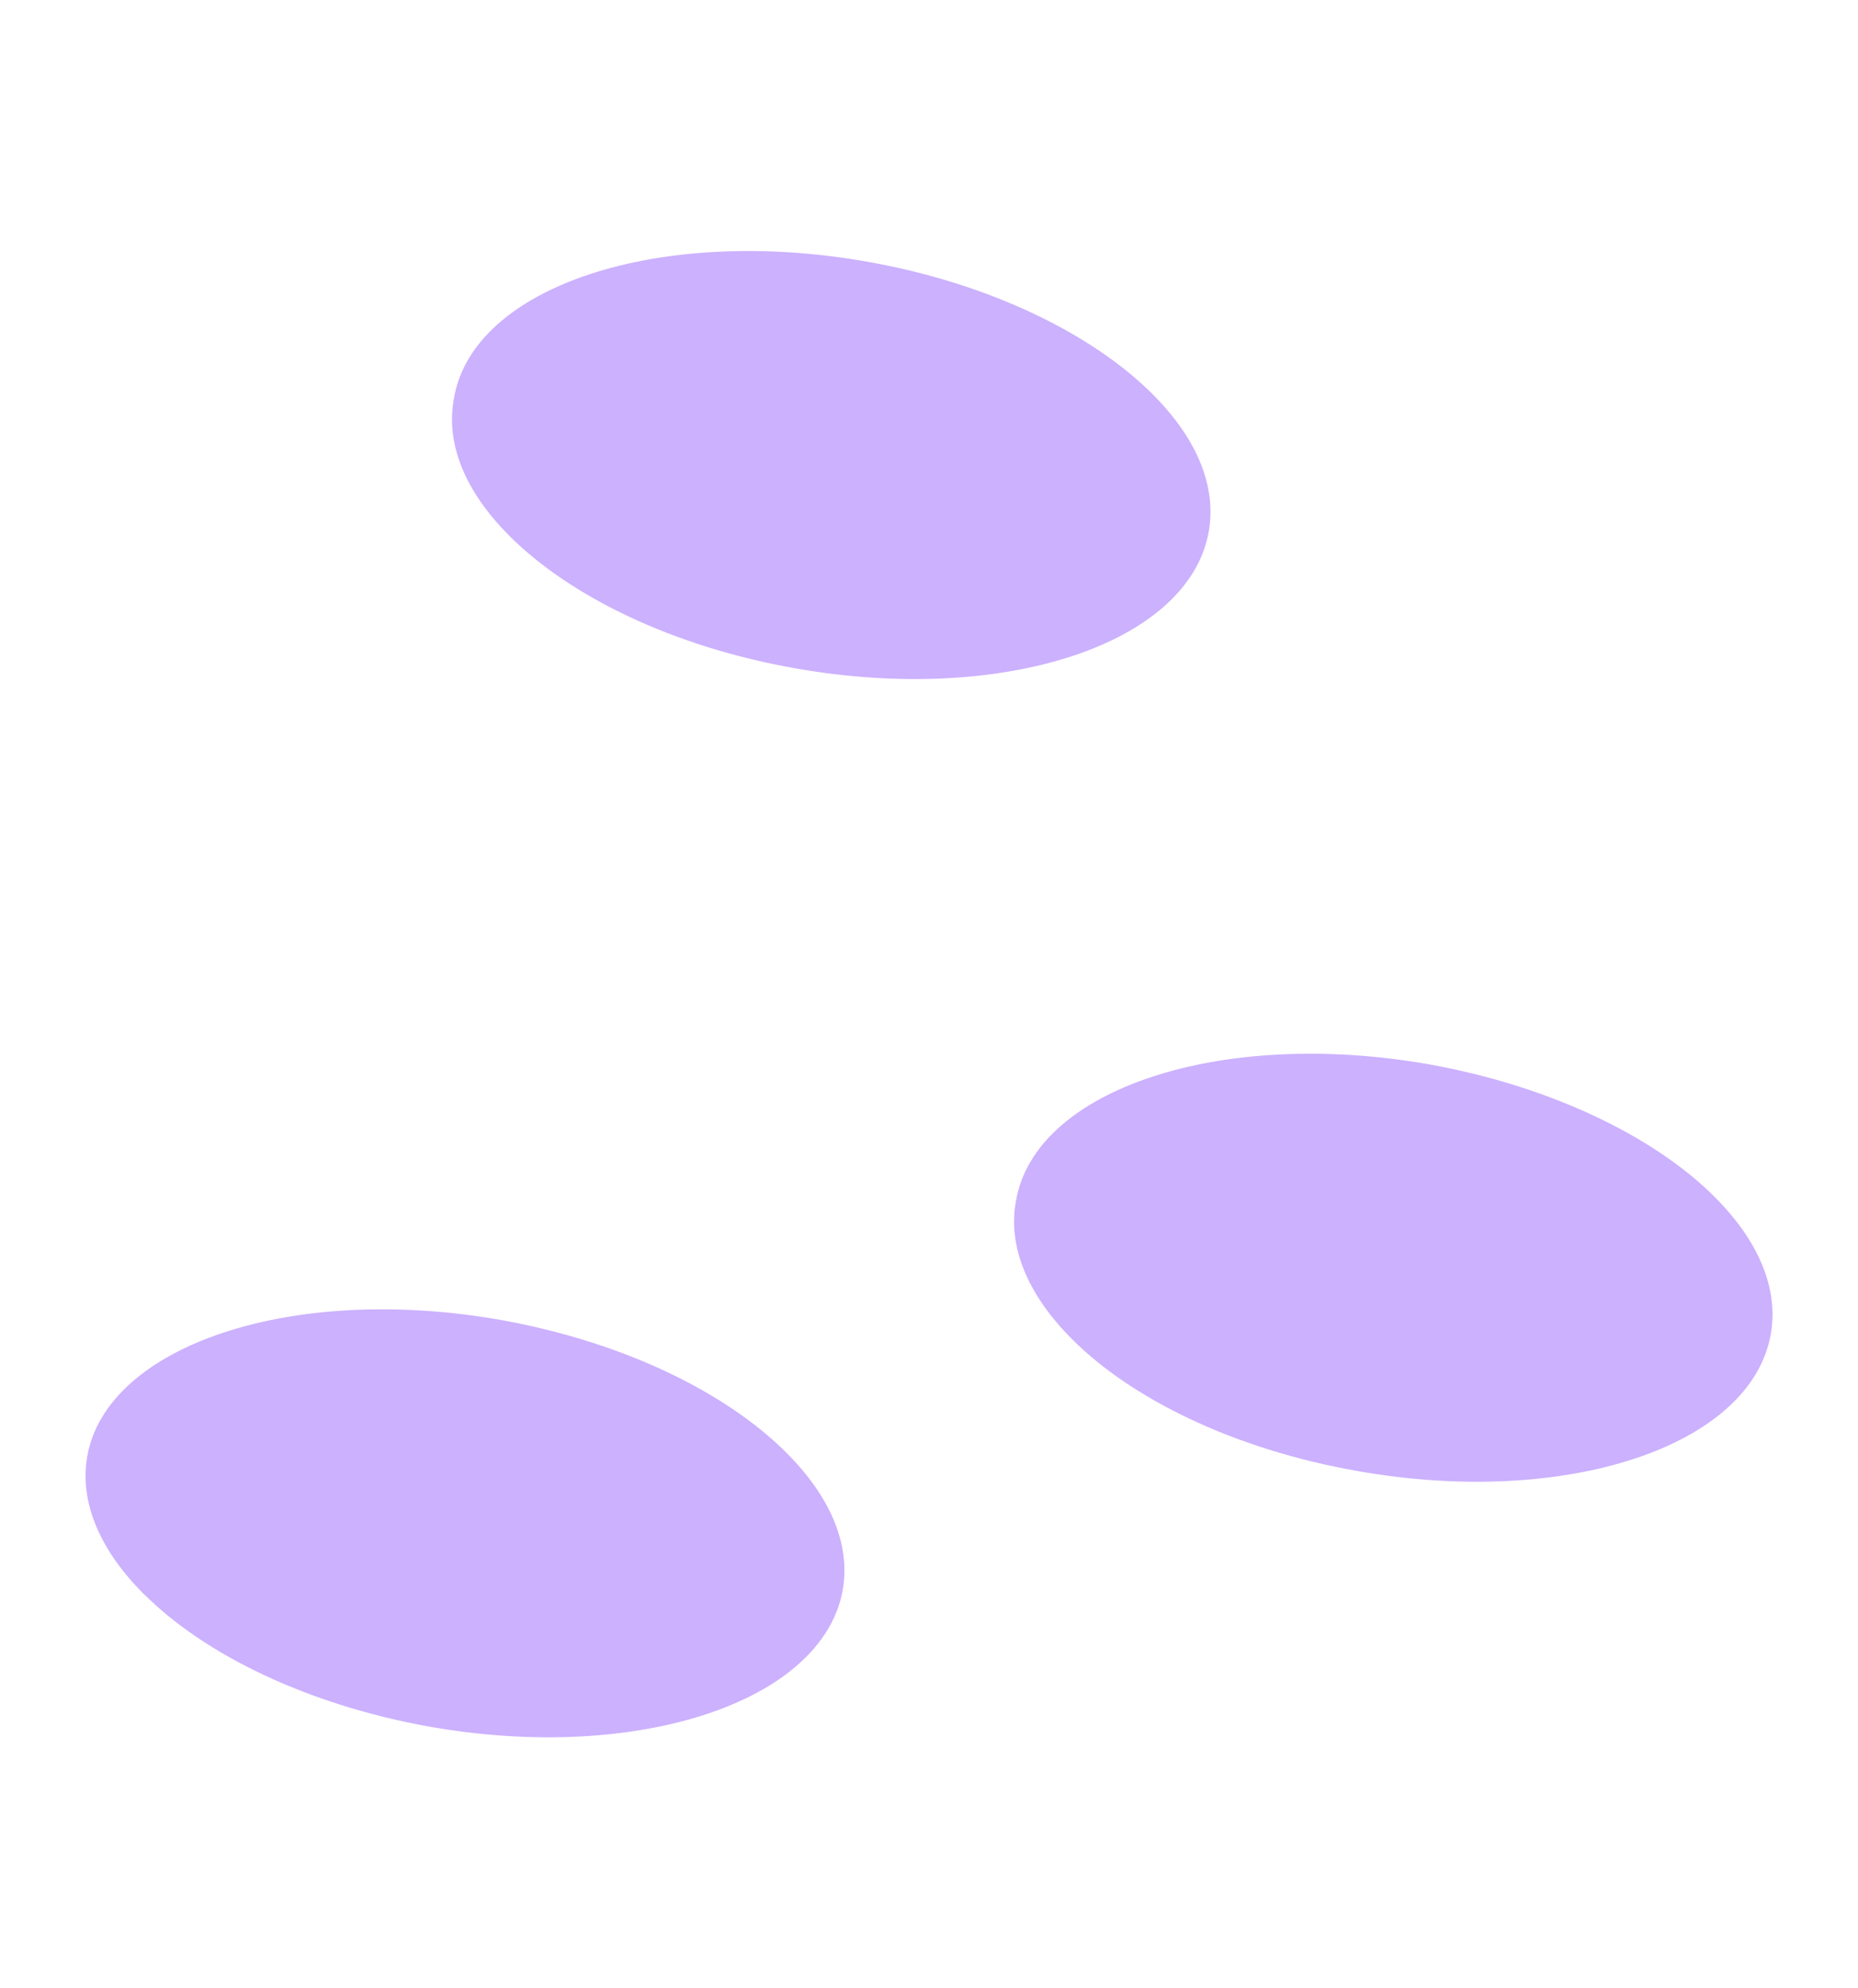
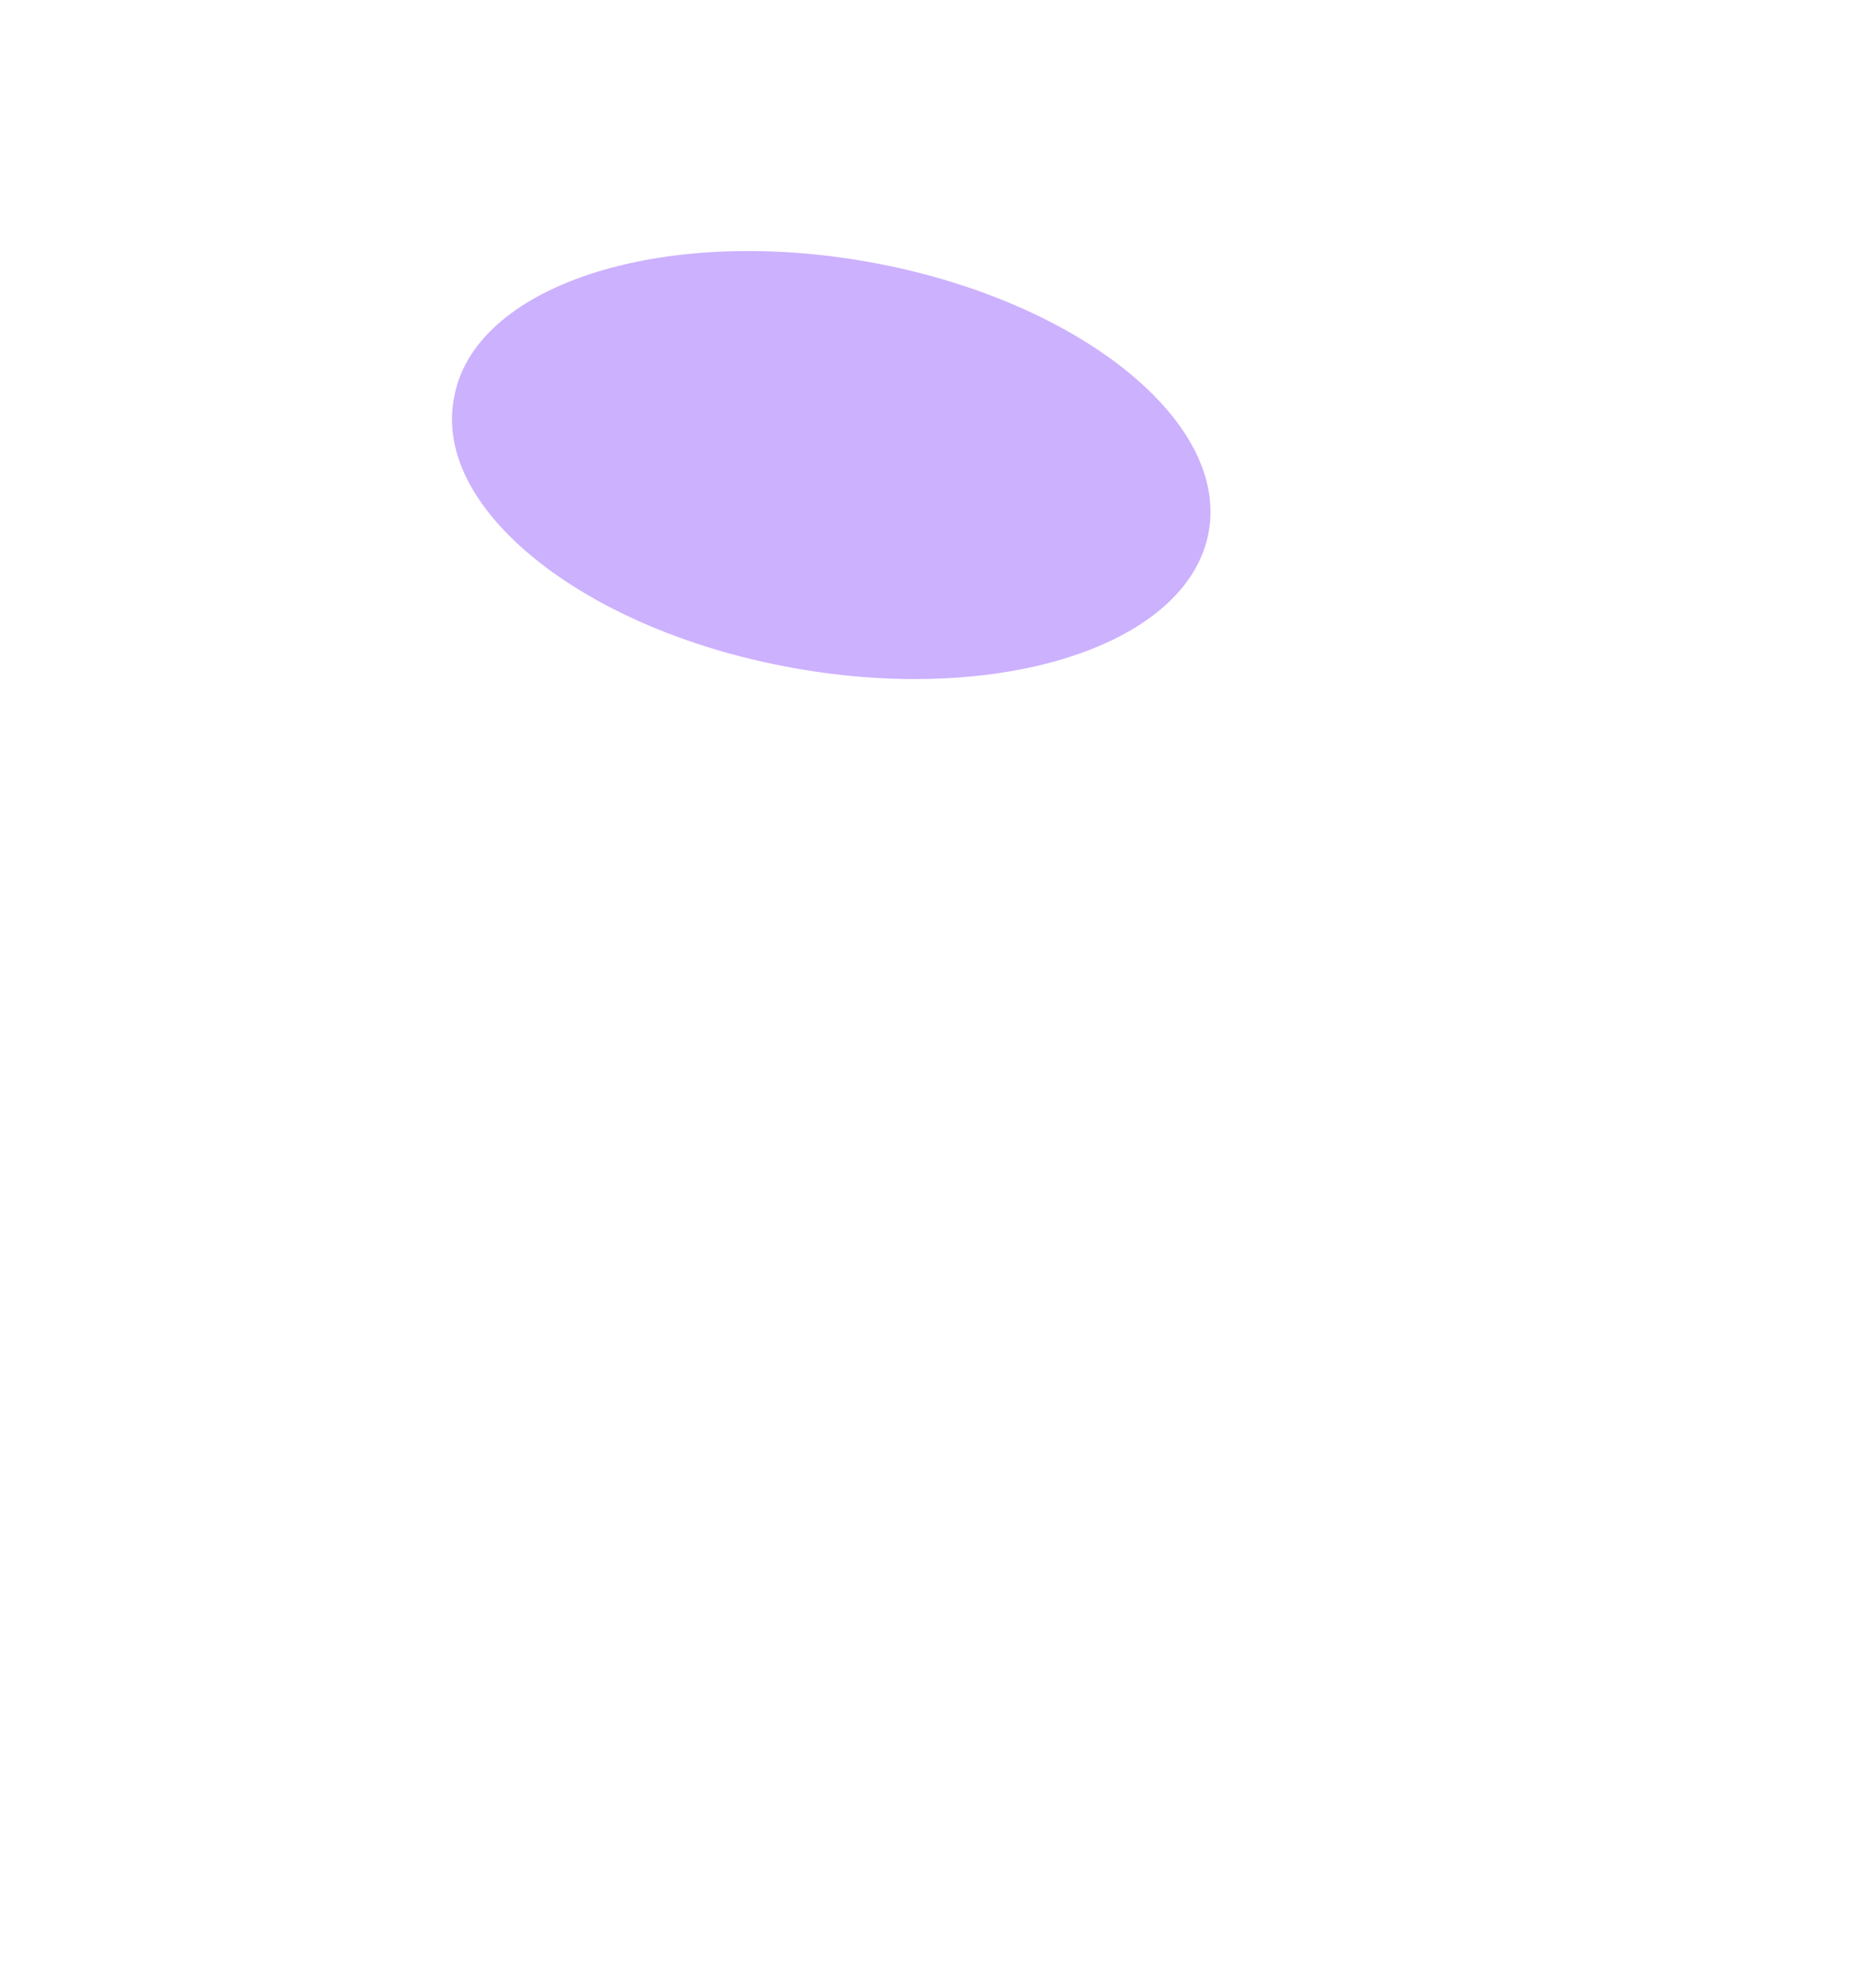
<svg xmlns="http://www.w3.org/2000/svg" height="87.06" stroke="#000" stroke-linecap="square" stroke-miterlimit="10" width="81.36">
  <g>
    <g fill="#CCB1FE" stroke="none">
      <path d="M22.31 23.47c2.65 2.65 7.17 4.86 12.54 5.8 9.12 1.61 17.21-1.08 18.08-5.99.36-2.05-.58-4.14-2.46-6.02-2.65-2.65-7.17-4.86-12.49-5.8-9.12-1.61-17.26 1.08-18.1 5.97-.39 2.07.55 4.16 2.43 6.04Z" />
-       <path d="M46.94 58.64c2.65 2.65 7.15 4.84 12.52 5.78 9.12 1.61 17.21-1.08 18.08-5.99.36-2.05-.58-4.14-2.46-6.02-2.62-2.62-7.15-4.84-12.49-5.8-9.12-1.61-17.26 1.08-18.1 5.97-.39 2.07.58 4.19 2.46 6.07Z" />
-       <path d="M6.31 69.81c2.65 2.65 7.15 4.84 12.49 5.8 9.12 1.61 17.21-1.08 18.1-5.97.36-2.05-.58-4.14-2.46-6.02-2.67-2.67-7.17-4.86-12.52-5.82-9.12-1.61-17.23 1.11-18.1 5.97-.36 2.05.6 4.16 2.48 6.04Z" />
    </g>
  </g>
</svg>